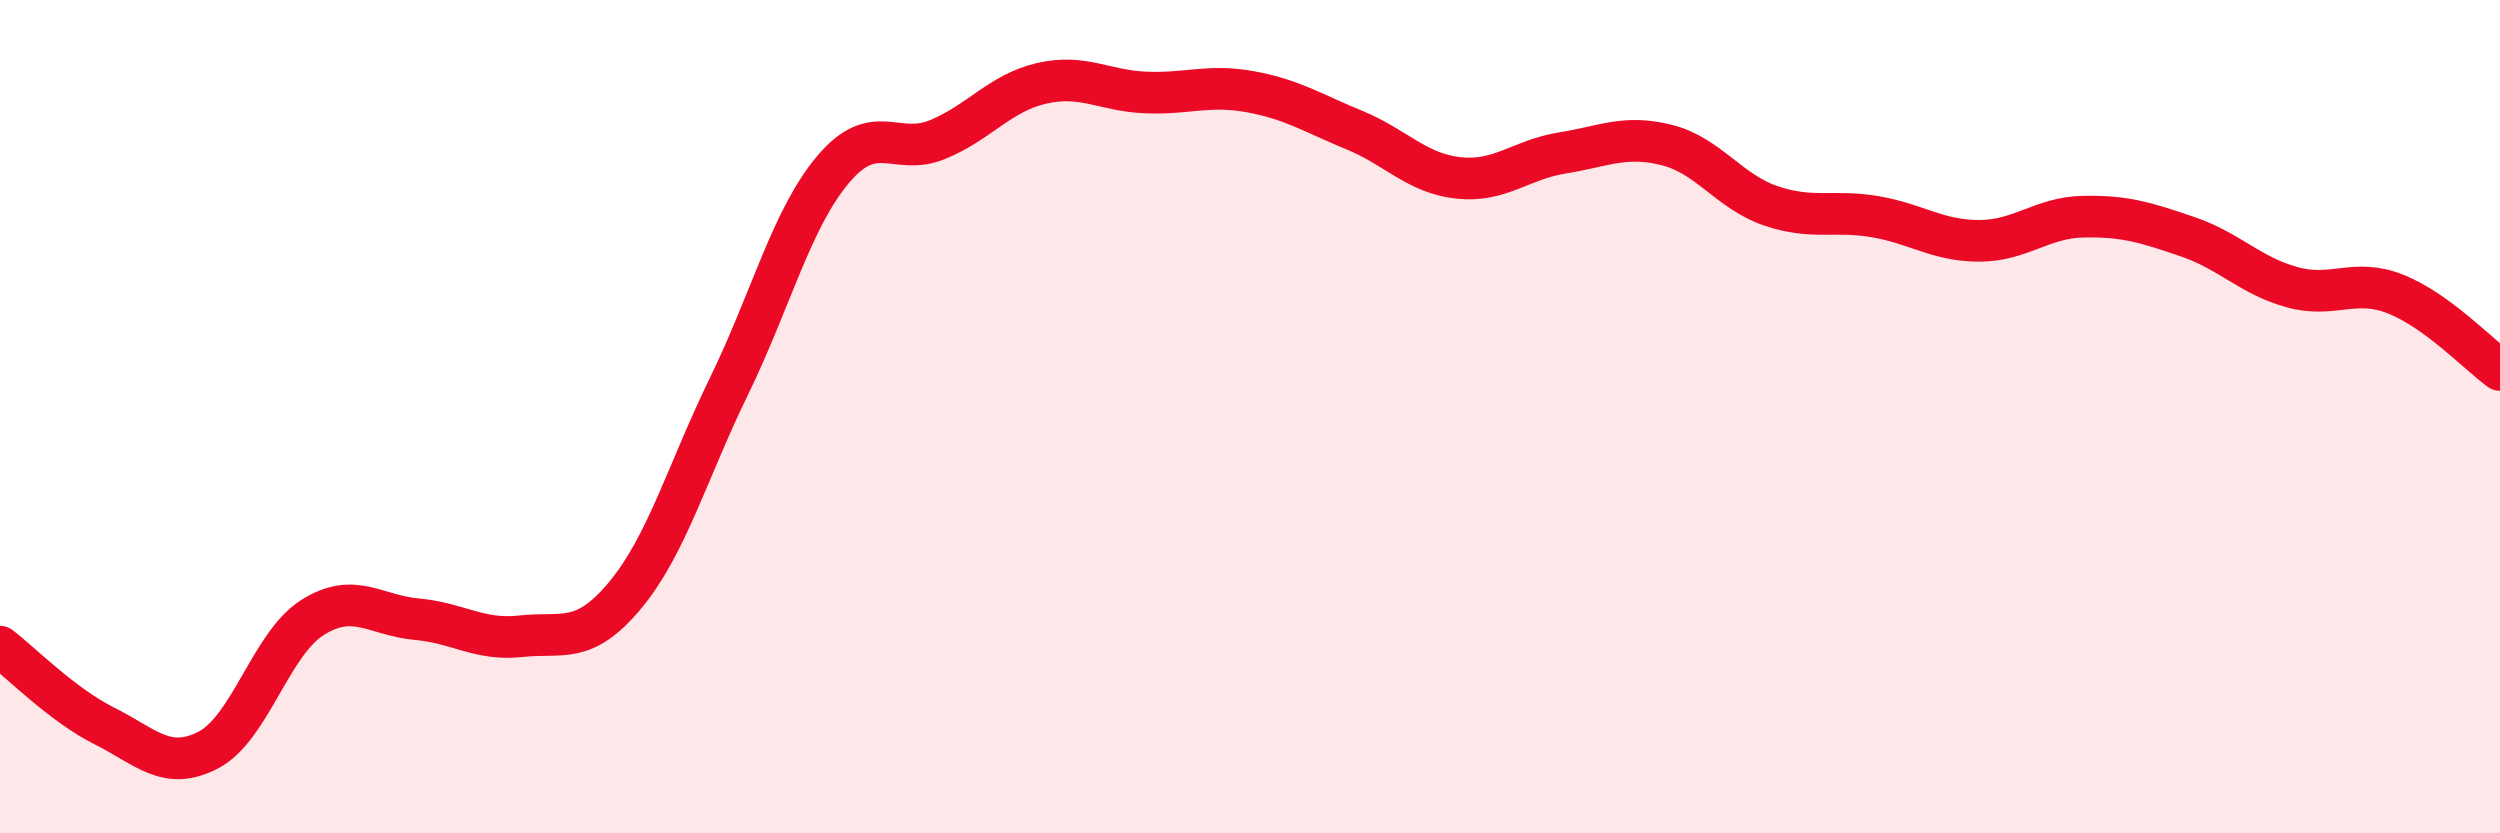
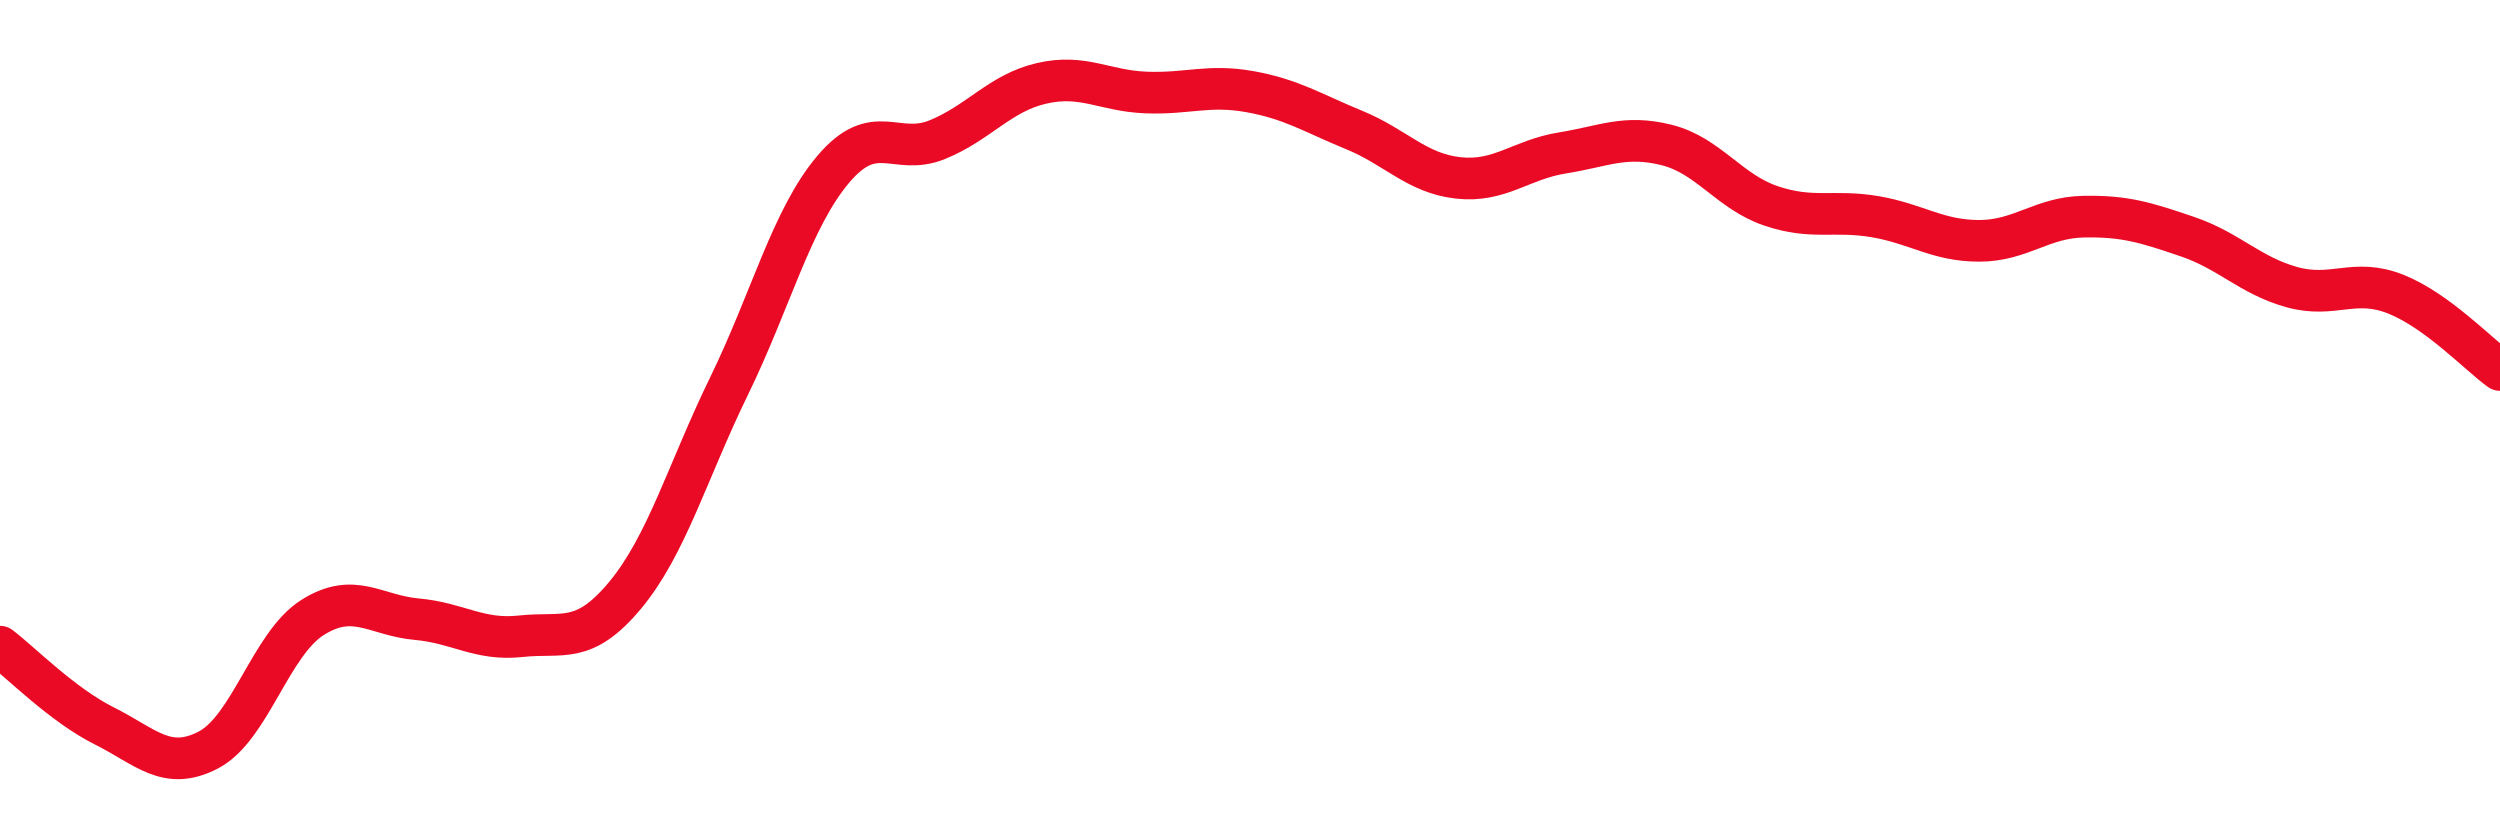
<svg xmlns="http://www.w3.org/2000/svg" width="60" height="20" viewBox="0 0 60 20">
-   <path d="M 0,15.52 C 0.5,15.9 1.5,16.92 2.5,17.42 C 3.5,17.92 4,18.52 5,18 C 6,17.48 6.5,15.45 7.5,14.82 C 8.5,14.19 9,14.77 10,14.86 C 11,14.95 11.5,15.38 12.5,15.27 C 13.5,15.16 14,15.49 15,14.29 C 16,13.09 16.5,11.31 17.5,9.26 C 18.5,7.21 19,5.24 20,4.06 C 21,2.88 21.5,3.76 22.5,3.35 C 23.5,2.94 24,2.23 25,2 C 26,1.77 26.5,2.18 27.5,2.22 C 28.5,2.26 29,2.02 30,2.2 C 31,2.38 31.5,2.71 32.5,3.12 C 33.5,3.53 34,4.16 35,4.27 C 36,4.38 36.5,3.83 37.5,3.67 C 38.5,3.51 39,3.23 40,3.48 C 41,3.73 41.5,4.6 42.5,4.94 C 43.5,5.28 44,5.03 45,5.2 C 46,5.37 46.5,5.78 47.5,5.78 C 48.5,5.78 49,5.22 50,5.2 C 51,5.18 51.5,5.34 52.5,5.68 C 53.5,6.02 54,6.61 55,6.89 C 56,7.17 56.5,6.66 57.5,7.06 C 58.5,7.46 59.5,8.52 60,8.88L60 20L0 20Z" fill="#EB0A25" opacity="0.1" stroke-linecap="round" stroke-linejoin="round" />
  <path d="M 0,15.52 C 0.5,15.9 1.5,16.92 2.5,17.42 C 3.5,17.92 4,18.52 5,18 C 6,17.48 6.5,15.45 7.5,14.82 C 8.5,14.19 9,14.77 10,14.86 C 11,14.95 11.5,15.38 12.5,15.27 C 13.5,15.16 14,15.49 15,14.29 C 16,13.09 16.5,11.31 17.5,9.26 C 18.5,7.21 19,5.24 20,4.06 C 21,2.88 21.5,3.76 22.5,3.35 C 23.5,2.94 24,2.23 25,2 C 26,1.77 26.5,2.18 27.5,2.22 C 28.5,2.26 29,2.02 30,2.2 C 31,2.38 31.5,2.71 32.5,3.12 C 33.5,3.53 34,4.16 35,4.27 C 36,4.38 36.5,3.83 37.5,3.67 C 38.5,3.51 39,3.23 40,3.48 C 41,3.73 41.5,4.6 42.5,4.94 C 43.5,5.28 44,5.03 45,5.2 C 46,5.37 46.5,5.78 47.5,5.78 C 48.5,5.78 49,5.22 50,5.2 C 51,5.18 51.5,5.34 52.5,5.68 C 53.5,6.02 54,6.61 55,6.89 C 56,7.17 56.5,6.66 57.5,7.06 C 58.5,7.46 59.5,8.52 60,8.88" stroke="#EB0A25" stroke-width="1" fill="none" stroke-linecap="round" stroke-linejoin="round" />
</svg>